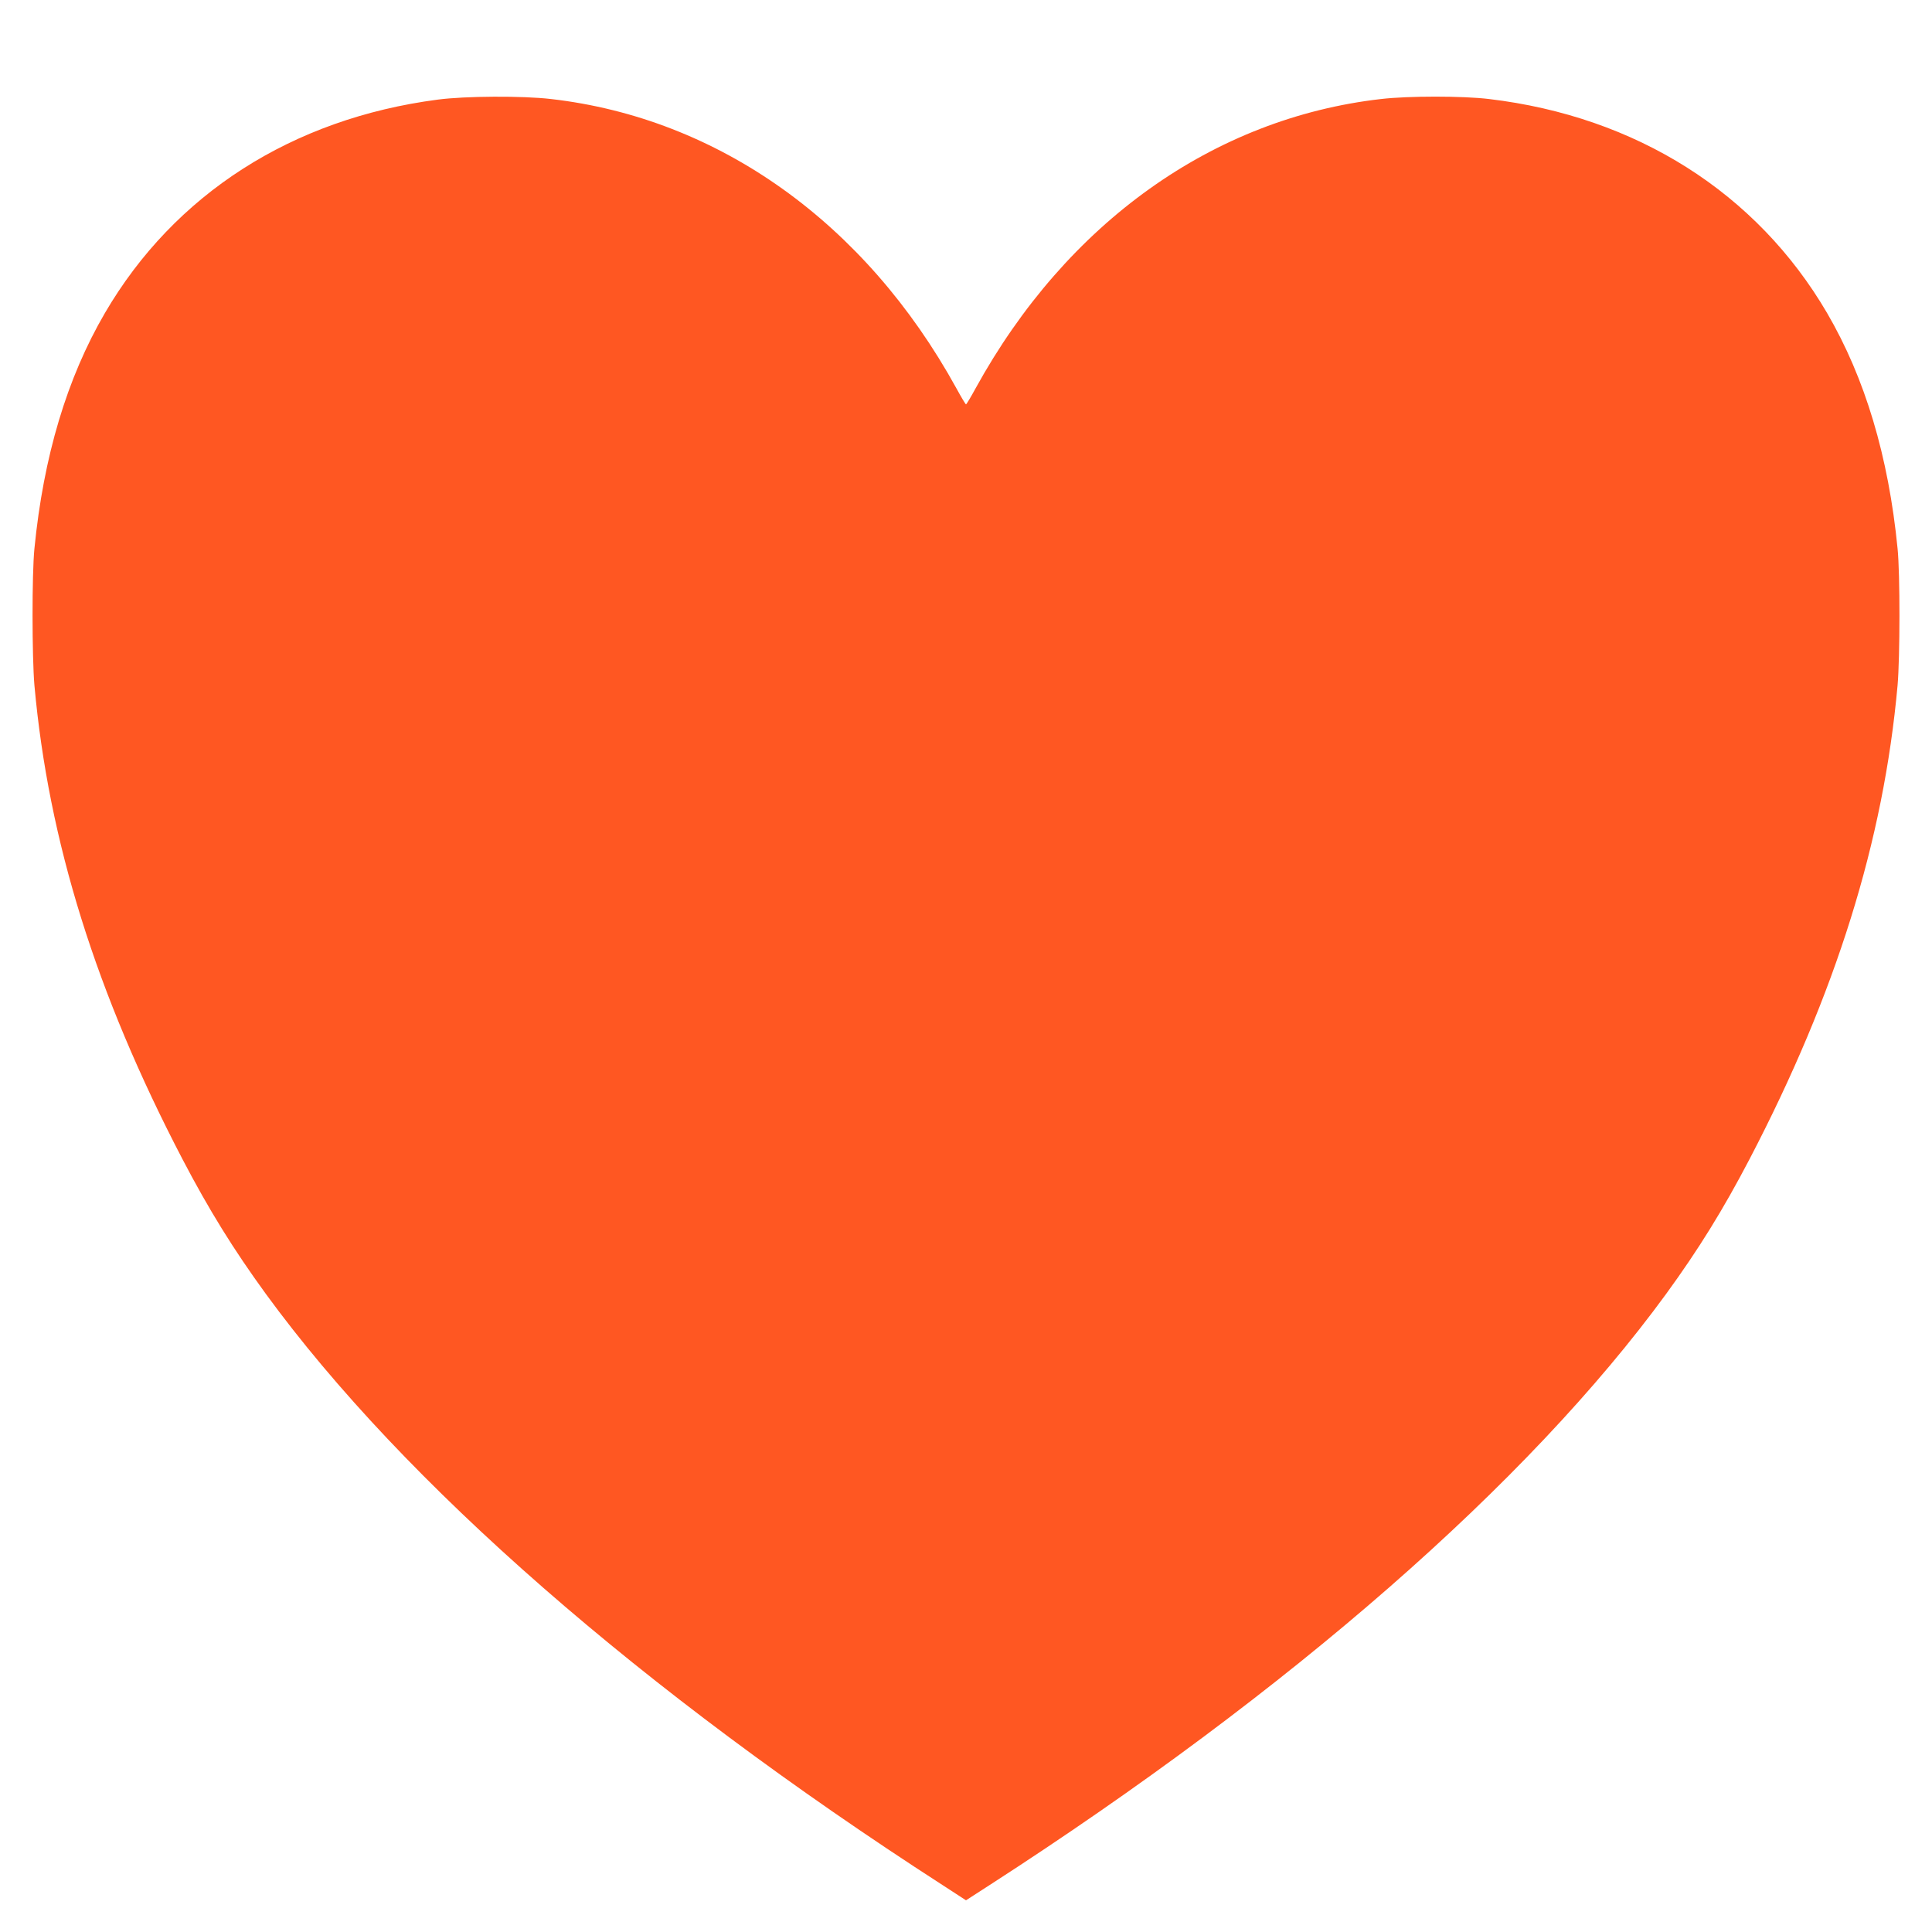
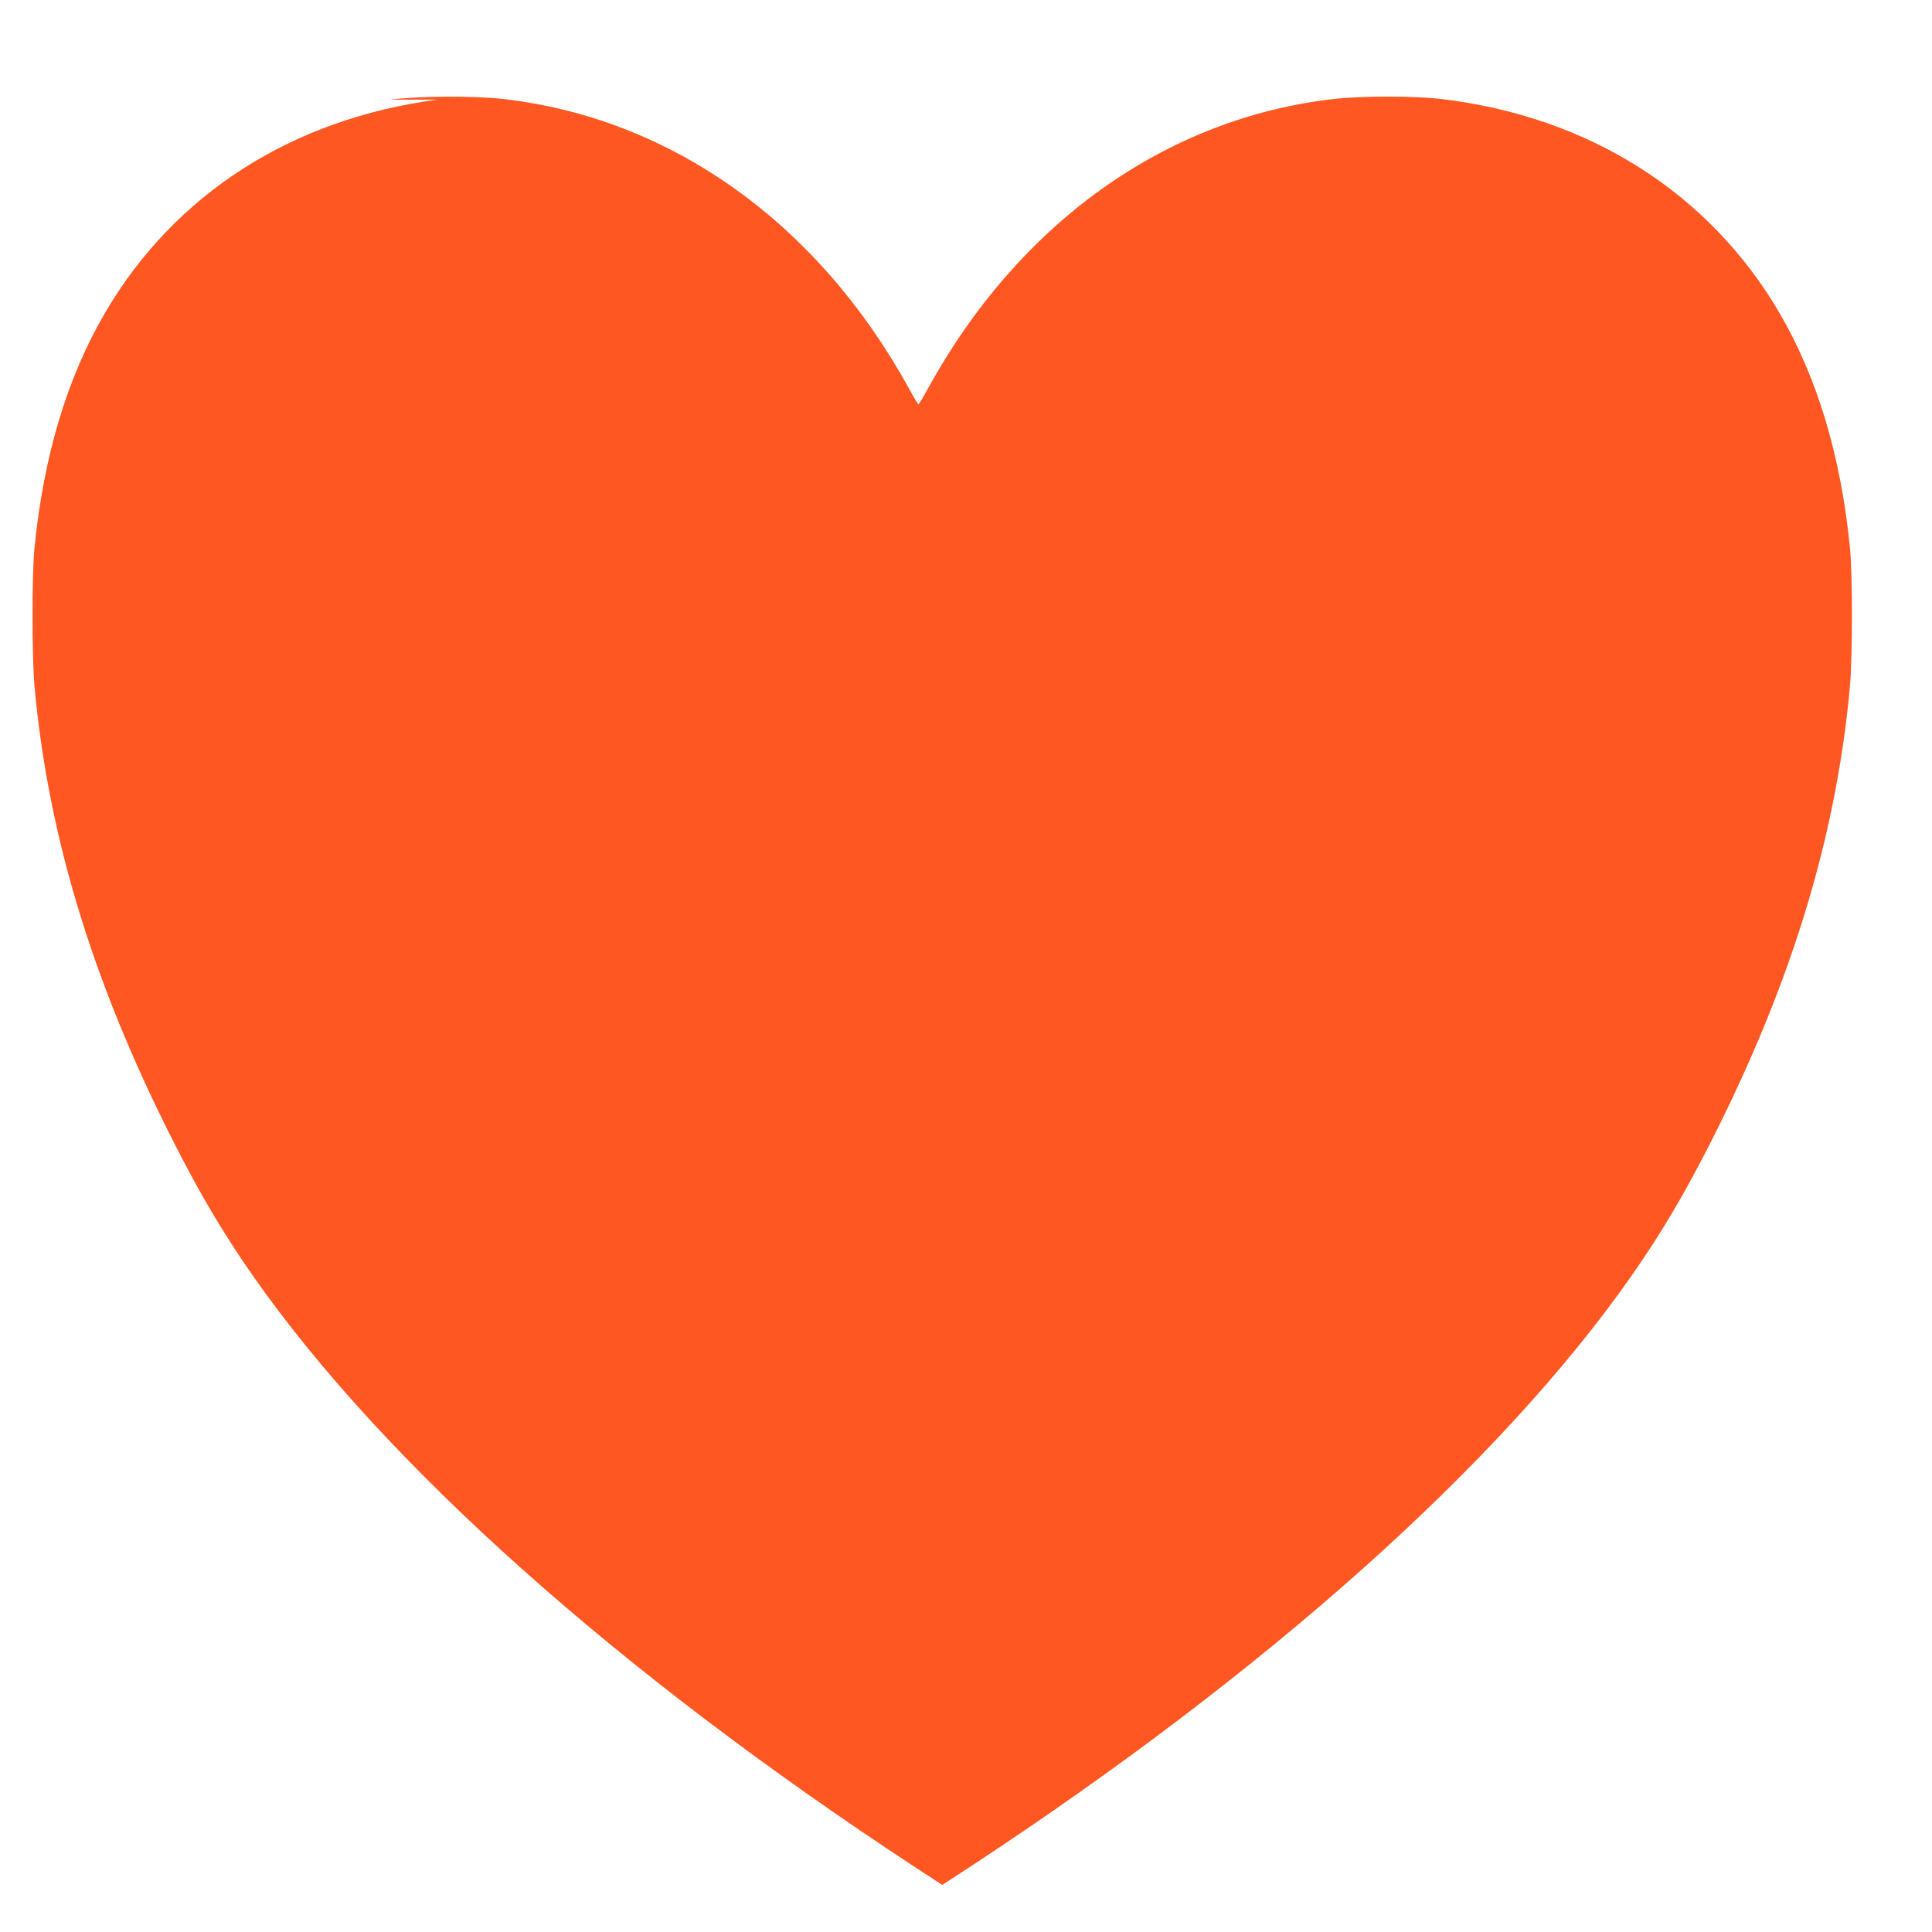
<svg xmlns="http://www.w3.org/2000/svg" version="1.0" width="1280pt" height="1280pt" viewBox="0 0 1280 1280" preserveAspectRatio="xMidYMid meet">
  <g transform="translate(0,1280) scale(0.1,-0.1)" fill="#ff5722" stroke="none">
-     <path d="M2900 12140 c-964 -126 -1745 -626 -2205 -1414 -251 -430 -407 -950 -467 -1561 -17 -170 -16 -718 0 -905 93 -1032 408 -2041 980 -3138 176 -337 339 -600 553 -894 914 -1253 2490 -2631 4482 -3916 l157 -102 158 102 c1991 1285 3567 2663 4481 3916 214 294 377 557 553 894 572 1097 887 2106 980 3138 16 187 17 735 0 905 -60 611 -216 1131 -467 1561 -466 797 -1264 1302 -2240 1418 -173 21 -536 21 -715 0 -1111 -127 -2083 -820 -2686 -1916 -32 -59 -61 -107 -64 -107 -3 0 -32 48 -64 107 -603 1096 -1575 1789 -2686 1916 -187 22 -570 20 -750 -4z" />
+     <path d="M2900 12140 c-964 -126 -1745 -626 -2205 -1414 -251 -430 -407 -950 -467 -1561 -17 -170 -16 -718 0 -905 93 -1032 408 -2041 980 -3138 176 -337 339 -600 553 -894 914 -1253 2490 -2631 4482 -3916 c1991 1285 3567 2663 4481 3916 214 294 377 557 553 894 572 1097 887 2106 980 3138 16 187 17 735 0 905 -60 611 -216 1131 -467 1561 -466 797 -1264 1302 -2240 1418 -173 21 -536 21 -715 0 -1111 -127 -2083 -820 -2686 -1916 -32 -59 -61 -107 -64 -107 -3 0 -32 48 -64 107 -603 1096 -1575 1789 -2686 1916 -187 22 -570 20 -750 -4z" />
  </g>
</svg>